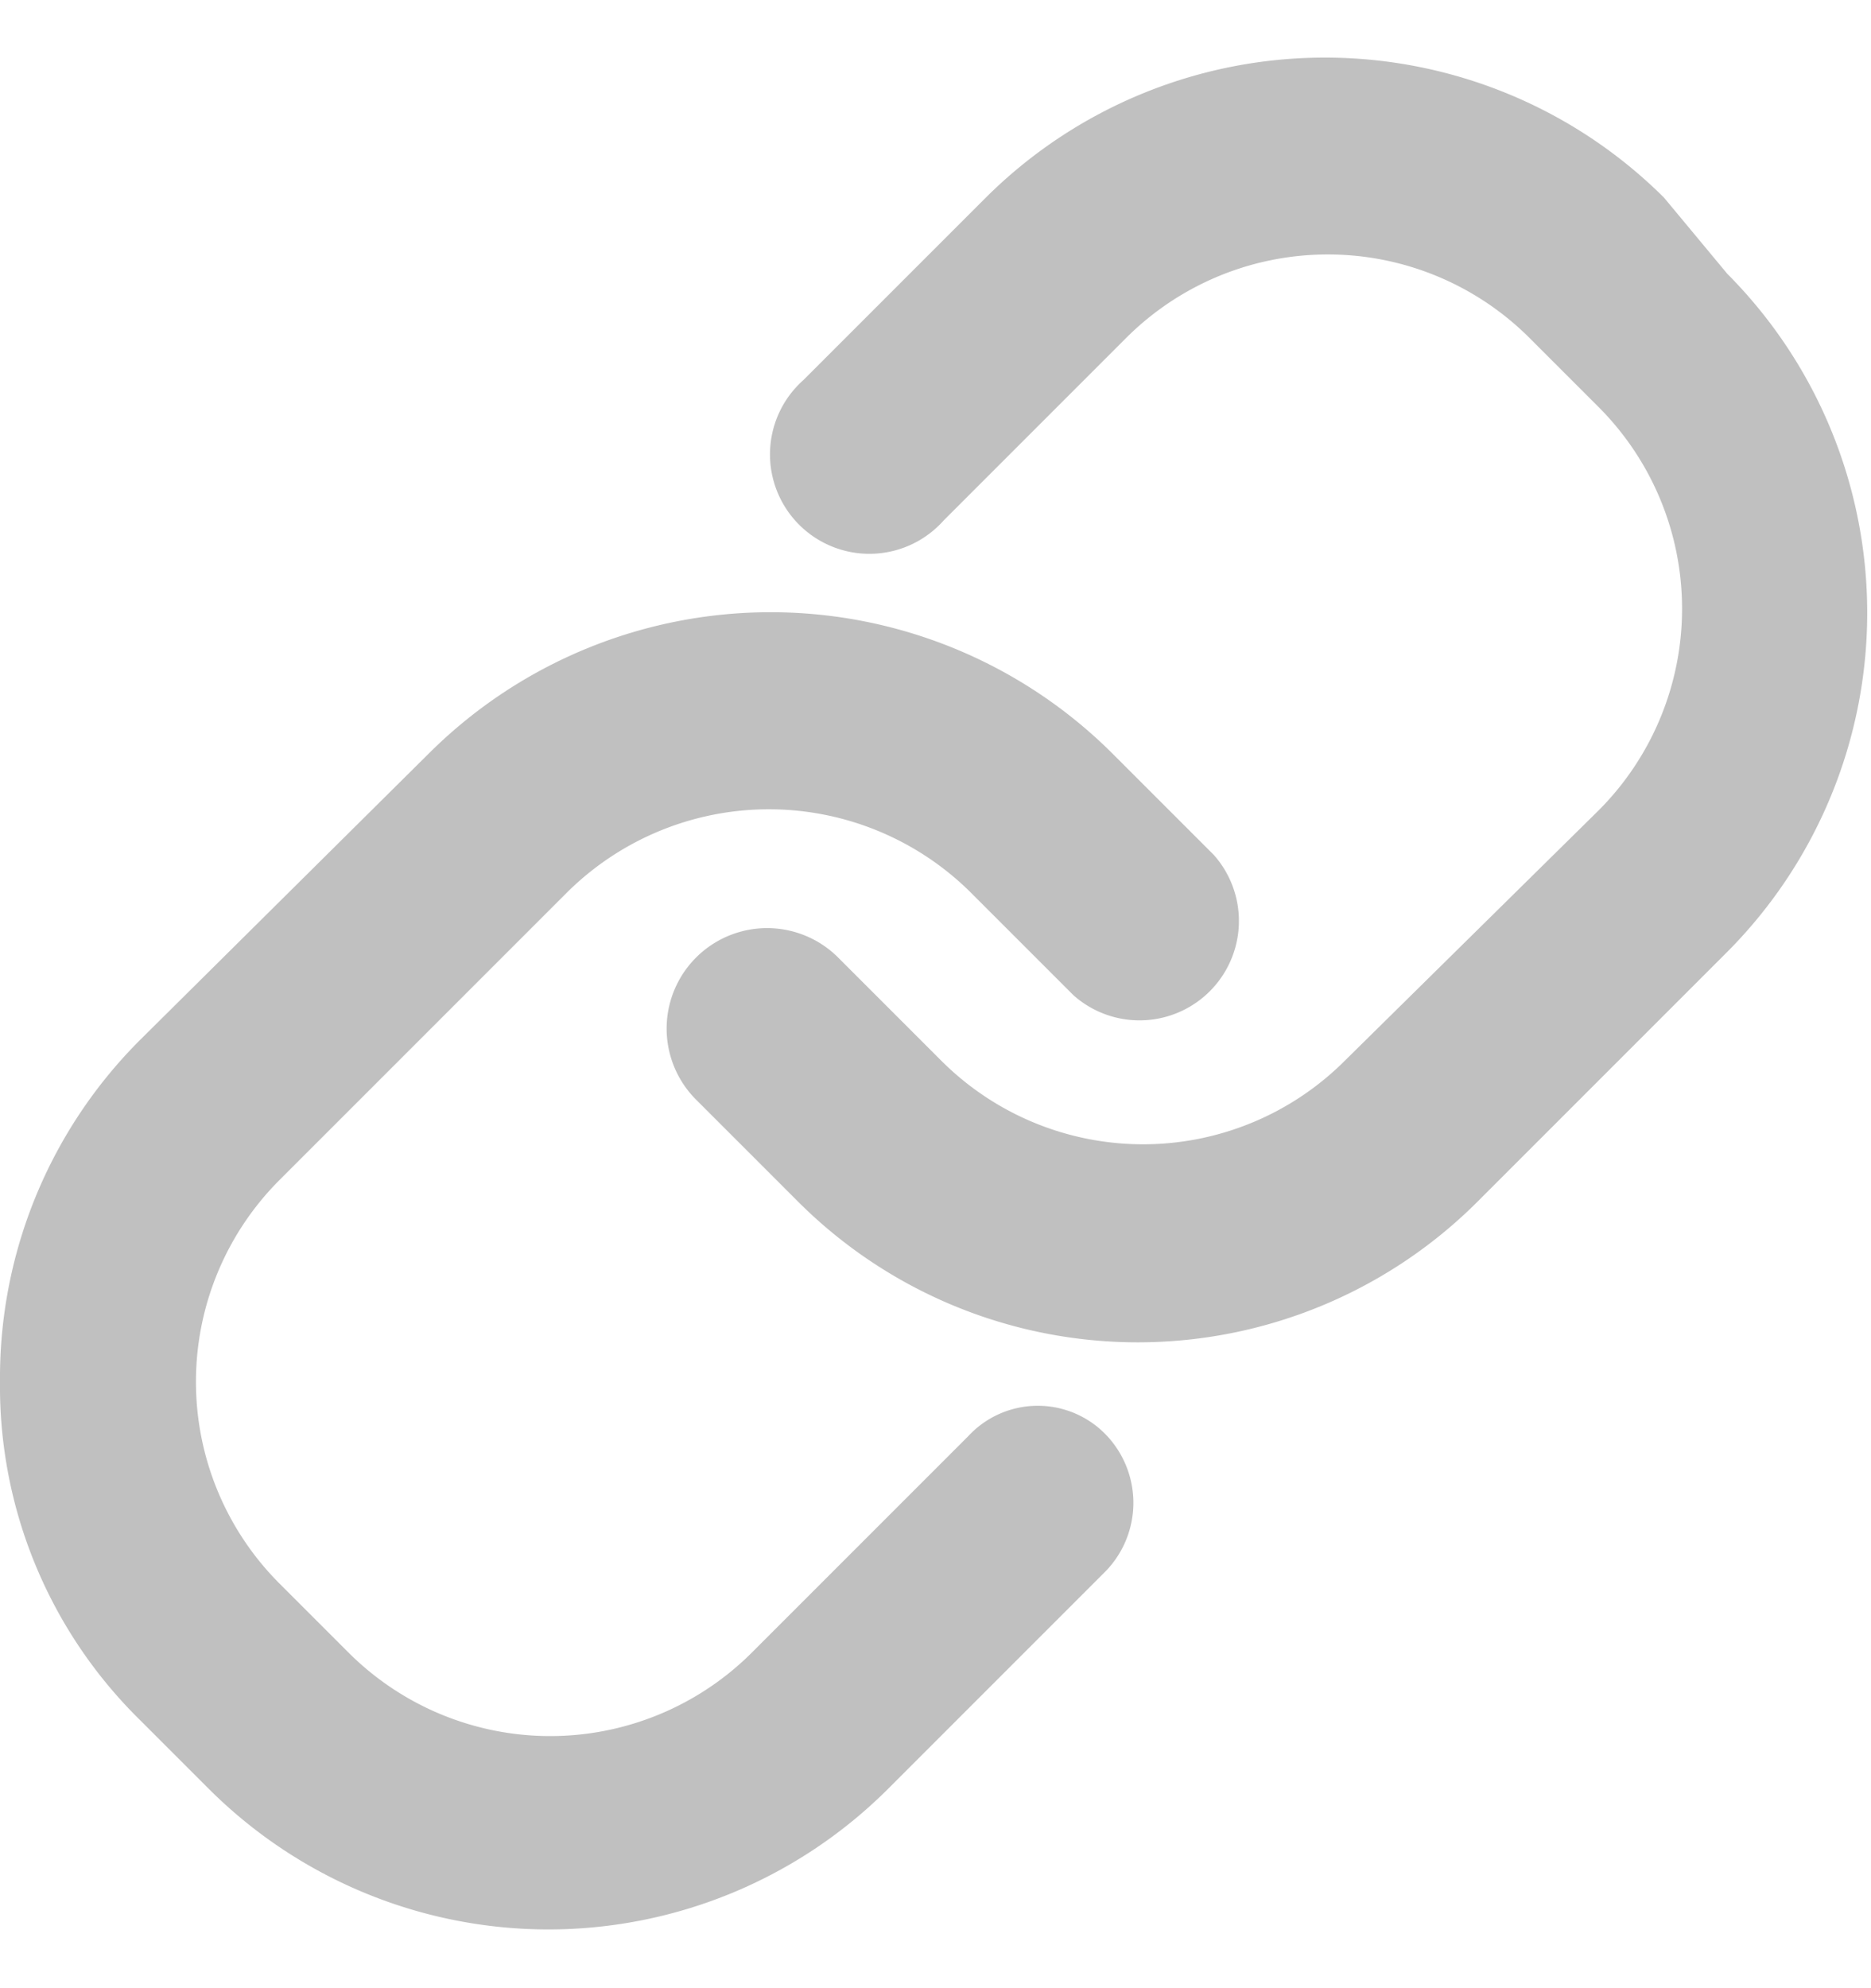
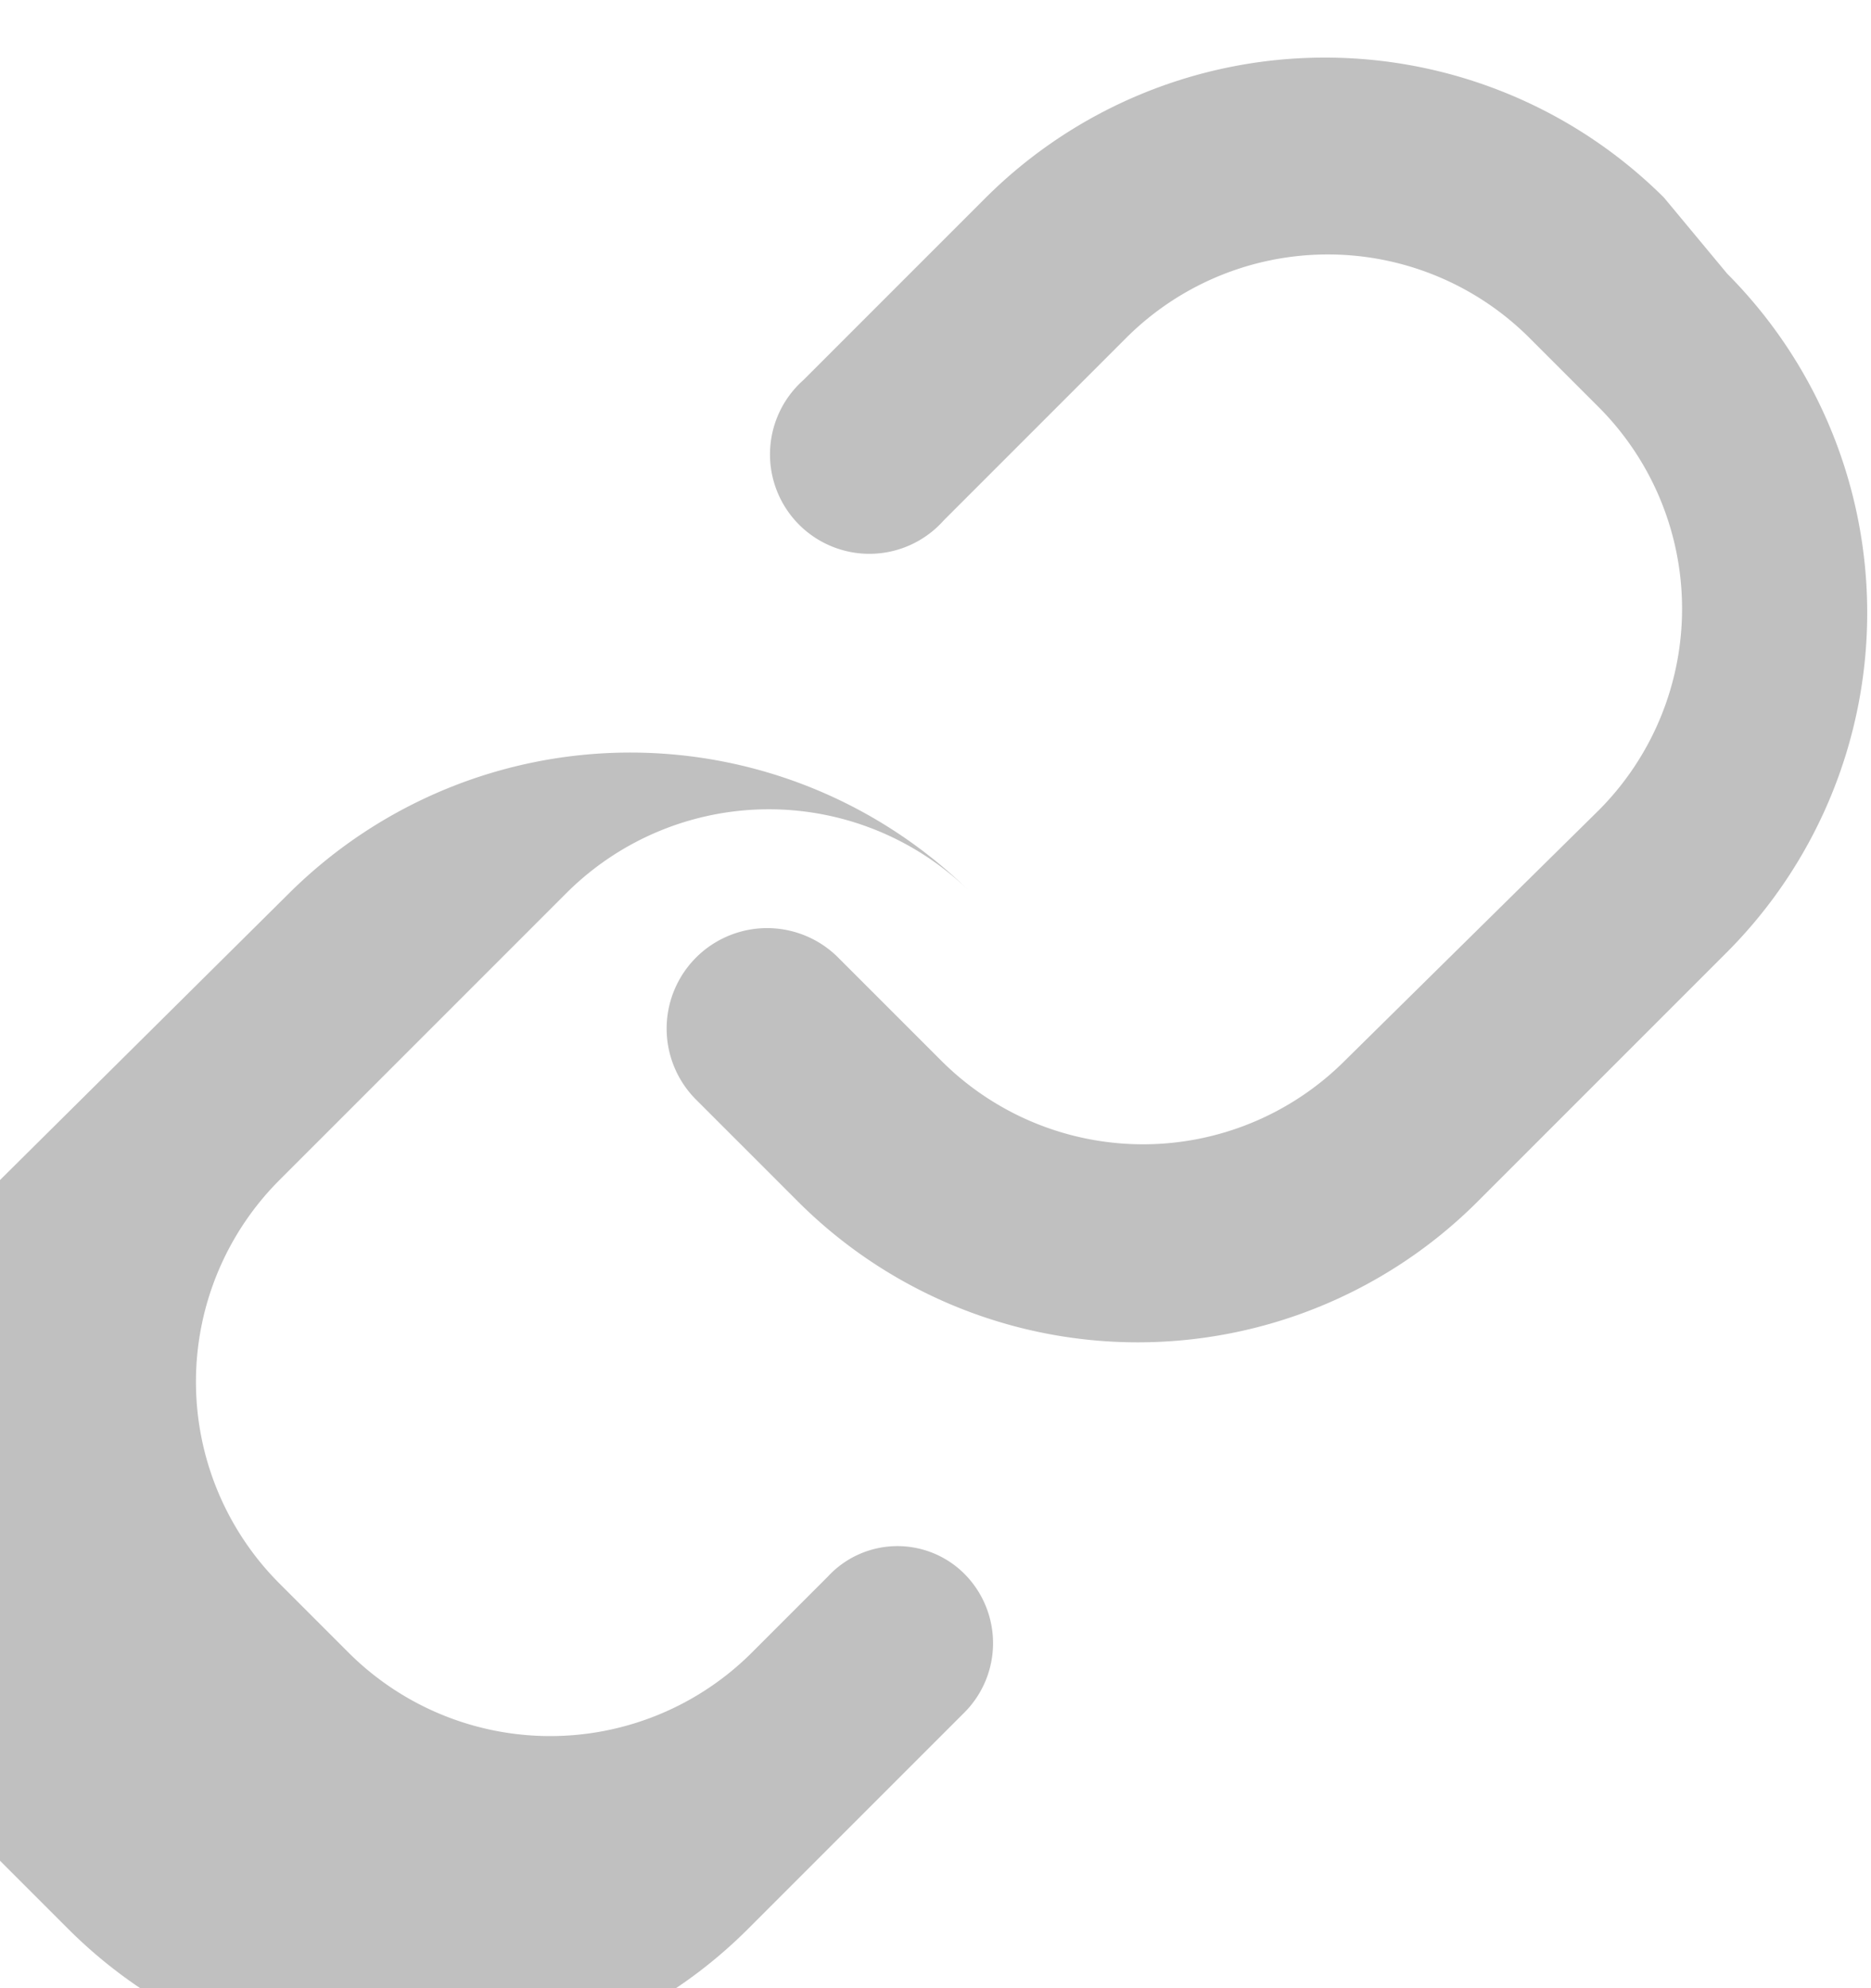
<svg xmlns="http://www.w3.org/2000/svg" viewBox="0 0 16 16.02" width="16px" height="17px">
  <title>Link</title>
-   <path fill="silver" d="M785.33 344.88l-1.85 1.85a2.44 2.44 0 0 1-3.45 0l-.59-.59a2.44 2.44 0 0 1 0-3.45l2.46-2.46a2.45 2.45 0 0 1 3.45 0l.88.88a.85.85 0 0 0 1.2-1.2l-.88-.88a4.14 4.14 0 0 0-5.82 0l-2.48 2.46a4.08 4.08 0 0 0-1.2 2.92 4 4 0 0 0 1.2 2.9l.59.59a4.11 4.11 0 0 0 5.8 0l1.85-1.85a.84.84 0 0 0 0-1.2.81.81 0 0 0-1.16.03zM791.28 334.29a4.11 4.11 0 0 0-5.8 0l-1.56 1.56a.85.85 0 1 0 1.2 1.2l1.56-1.56a2.44 2.44 0 0 1 3.45 0l.59.59a2.44 2.44 0 0 1 0 3.45l-2.17 2.14a2.44 2.44 0 0 1-3.45 0l-.88-.88a.85.85 0 0 0-1.22 1.21l.88.88a4.11 4.11 0 0 0 5.8 0l2.14-2.14a4.11 4.11 0 0 0 0-5.8z" transform="translate(-777.05 -333.09)" />
+   <path fill="silver" d="M785.33 344.88l-1.85 1.85a2.44 2.44 0 0 1-3.45 0l-.59-.59a2.44 2.44 0 0 1 0-3.45l2.46-2.46a2.45 2.45 0 0 1 3.45 0l.88.88l-.88-.88a4.14 4.14 0 0 0-5.82 0l-2.48 2.46a4.08 4.08 0 0 0-1.2 2.92 4 4 0 0 0 1.2 2.9l.59.59a4.11 4.11 0 0 0 5.8 0l1.85-1.85a.84.84 0 0 0 0-1.2.81.81 0 0 0-1.16.03zM791.28 334.29a4.11 4.11 0 0 0-5.8 0l-1.56 1.56a.85.85 0 1 0 1.2 1.2l1.56-1.56a2.44 2.44 0 0 1 3.45 0l.59.59a2.44 2.44 0 0 1 0 3.45l-2.17 2.14a2.44 2.44 0 0 1-3.45 0l-.88-.88a.85.85 0 0 0-1.22 1.21l.88.88a4.11 4.11 0 0 0 5.8 0l2.14-2.14a4.11 4.11 0 0 0 0-5.8z" transform="translate(-777.05 -333.09)" />
</svg>